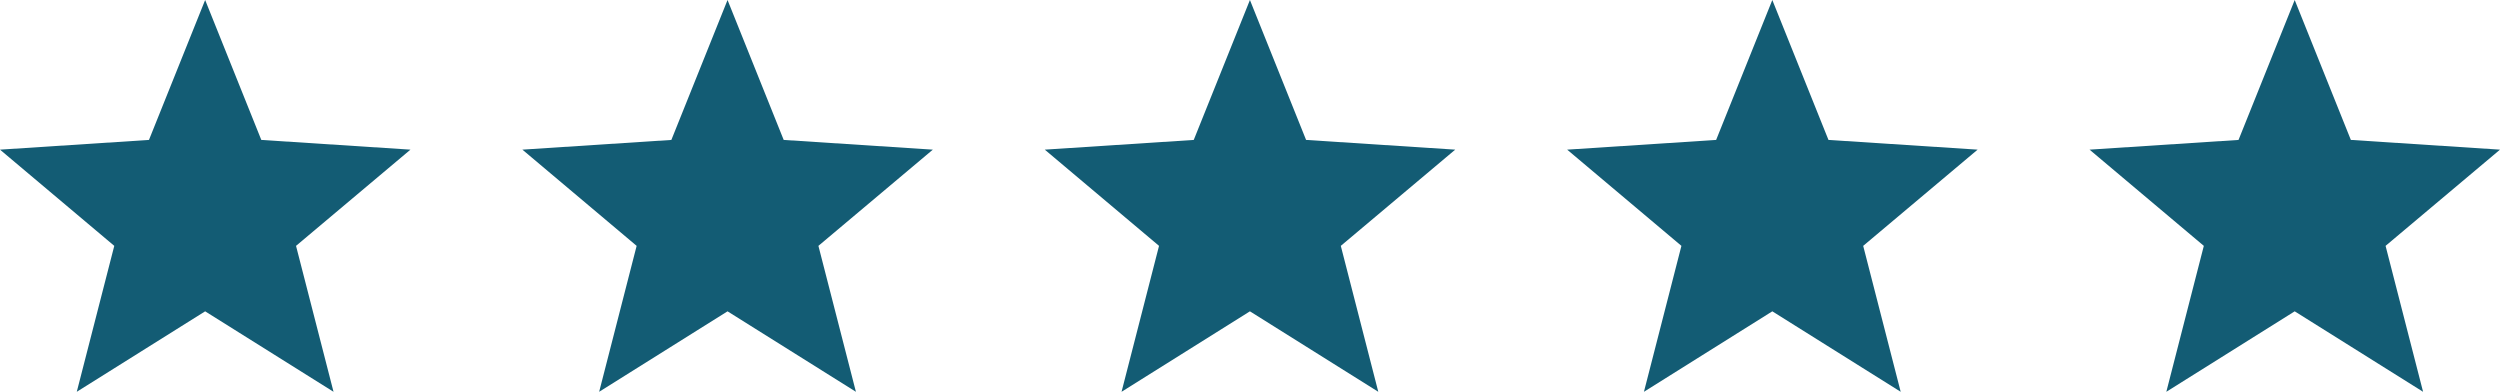
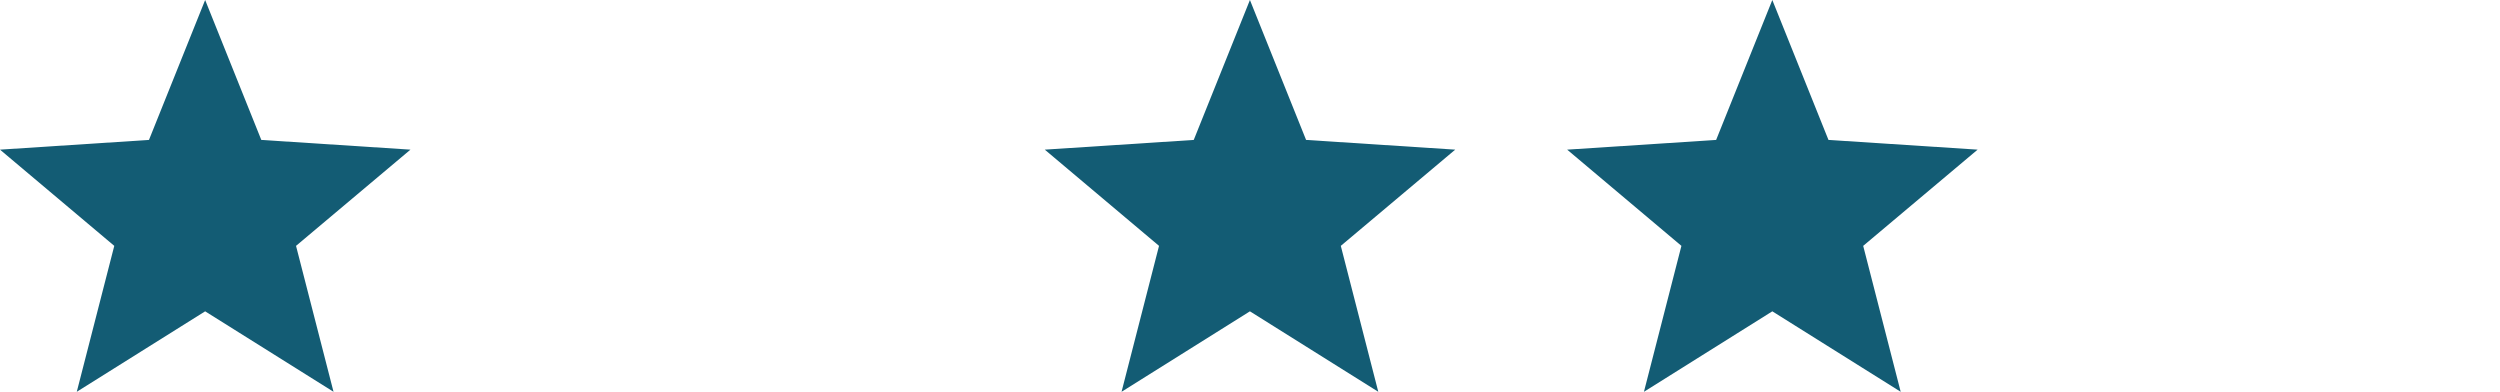
<svg xmlns="http://www.w3.org/2000/svg" width="134" height="21" viewBox="0 0 134 21" fill="none">
  <path d="M22 8.021L14.006 7.5L10.996 0L7.985 7.5L0 8.021L6.125 13.178L4.115 21L10.996 16.687L17.877 21L15.867 13.178L22 8.021Z" fill="#135C74" />
  <path d="M78 8.021L70.006 7.5L66.996 0L63.985 7.5L56 8.021L62.124 13.178L60.115 21L66.996 16.687L73.876 21L71.867 13.178L78 8.021Z" fill="#135C74" />
-   <path d="M50 8.021L42.006 7.5L38.996 0L35.985 7.5L28 8.021L34.124 13.178L32.115 21L38.996 16.687L45.877 21L43.867 13.178L50 8.021Z" fill="#135C74" />
  <path d="M106 8.021L98.006 7.5L94.996 0L91.985 7.5L84 8.021L90.124 13.178L88.115 21L94.996 16.687L101.877 21L99.867 13.178L106 8.021Z" fill="#135C74" />
-   <path d="M134 8.021L126.006 7.5L122.996 0L119.985 7.5L112 8.021L118.125 13.178L116.115 21L122.996 16.687L129.877 21L127.867 13.178L134 8.021Z" fill="#135C74" />
</svg>